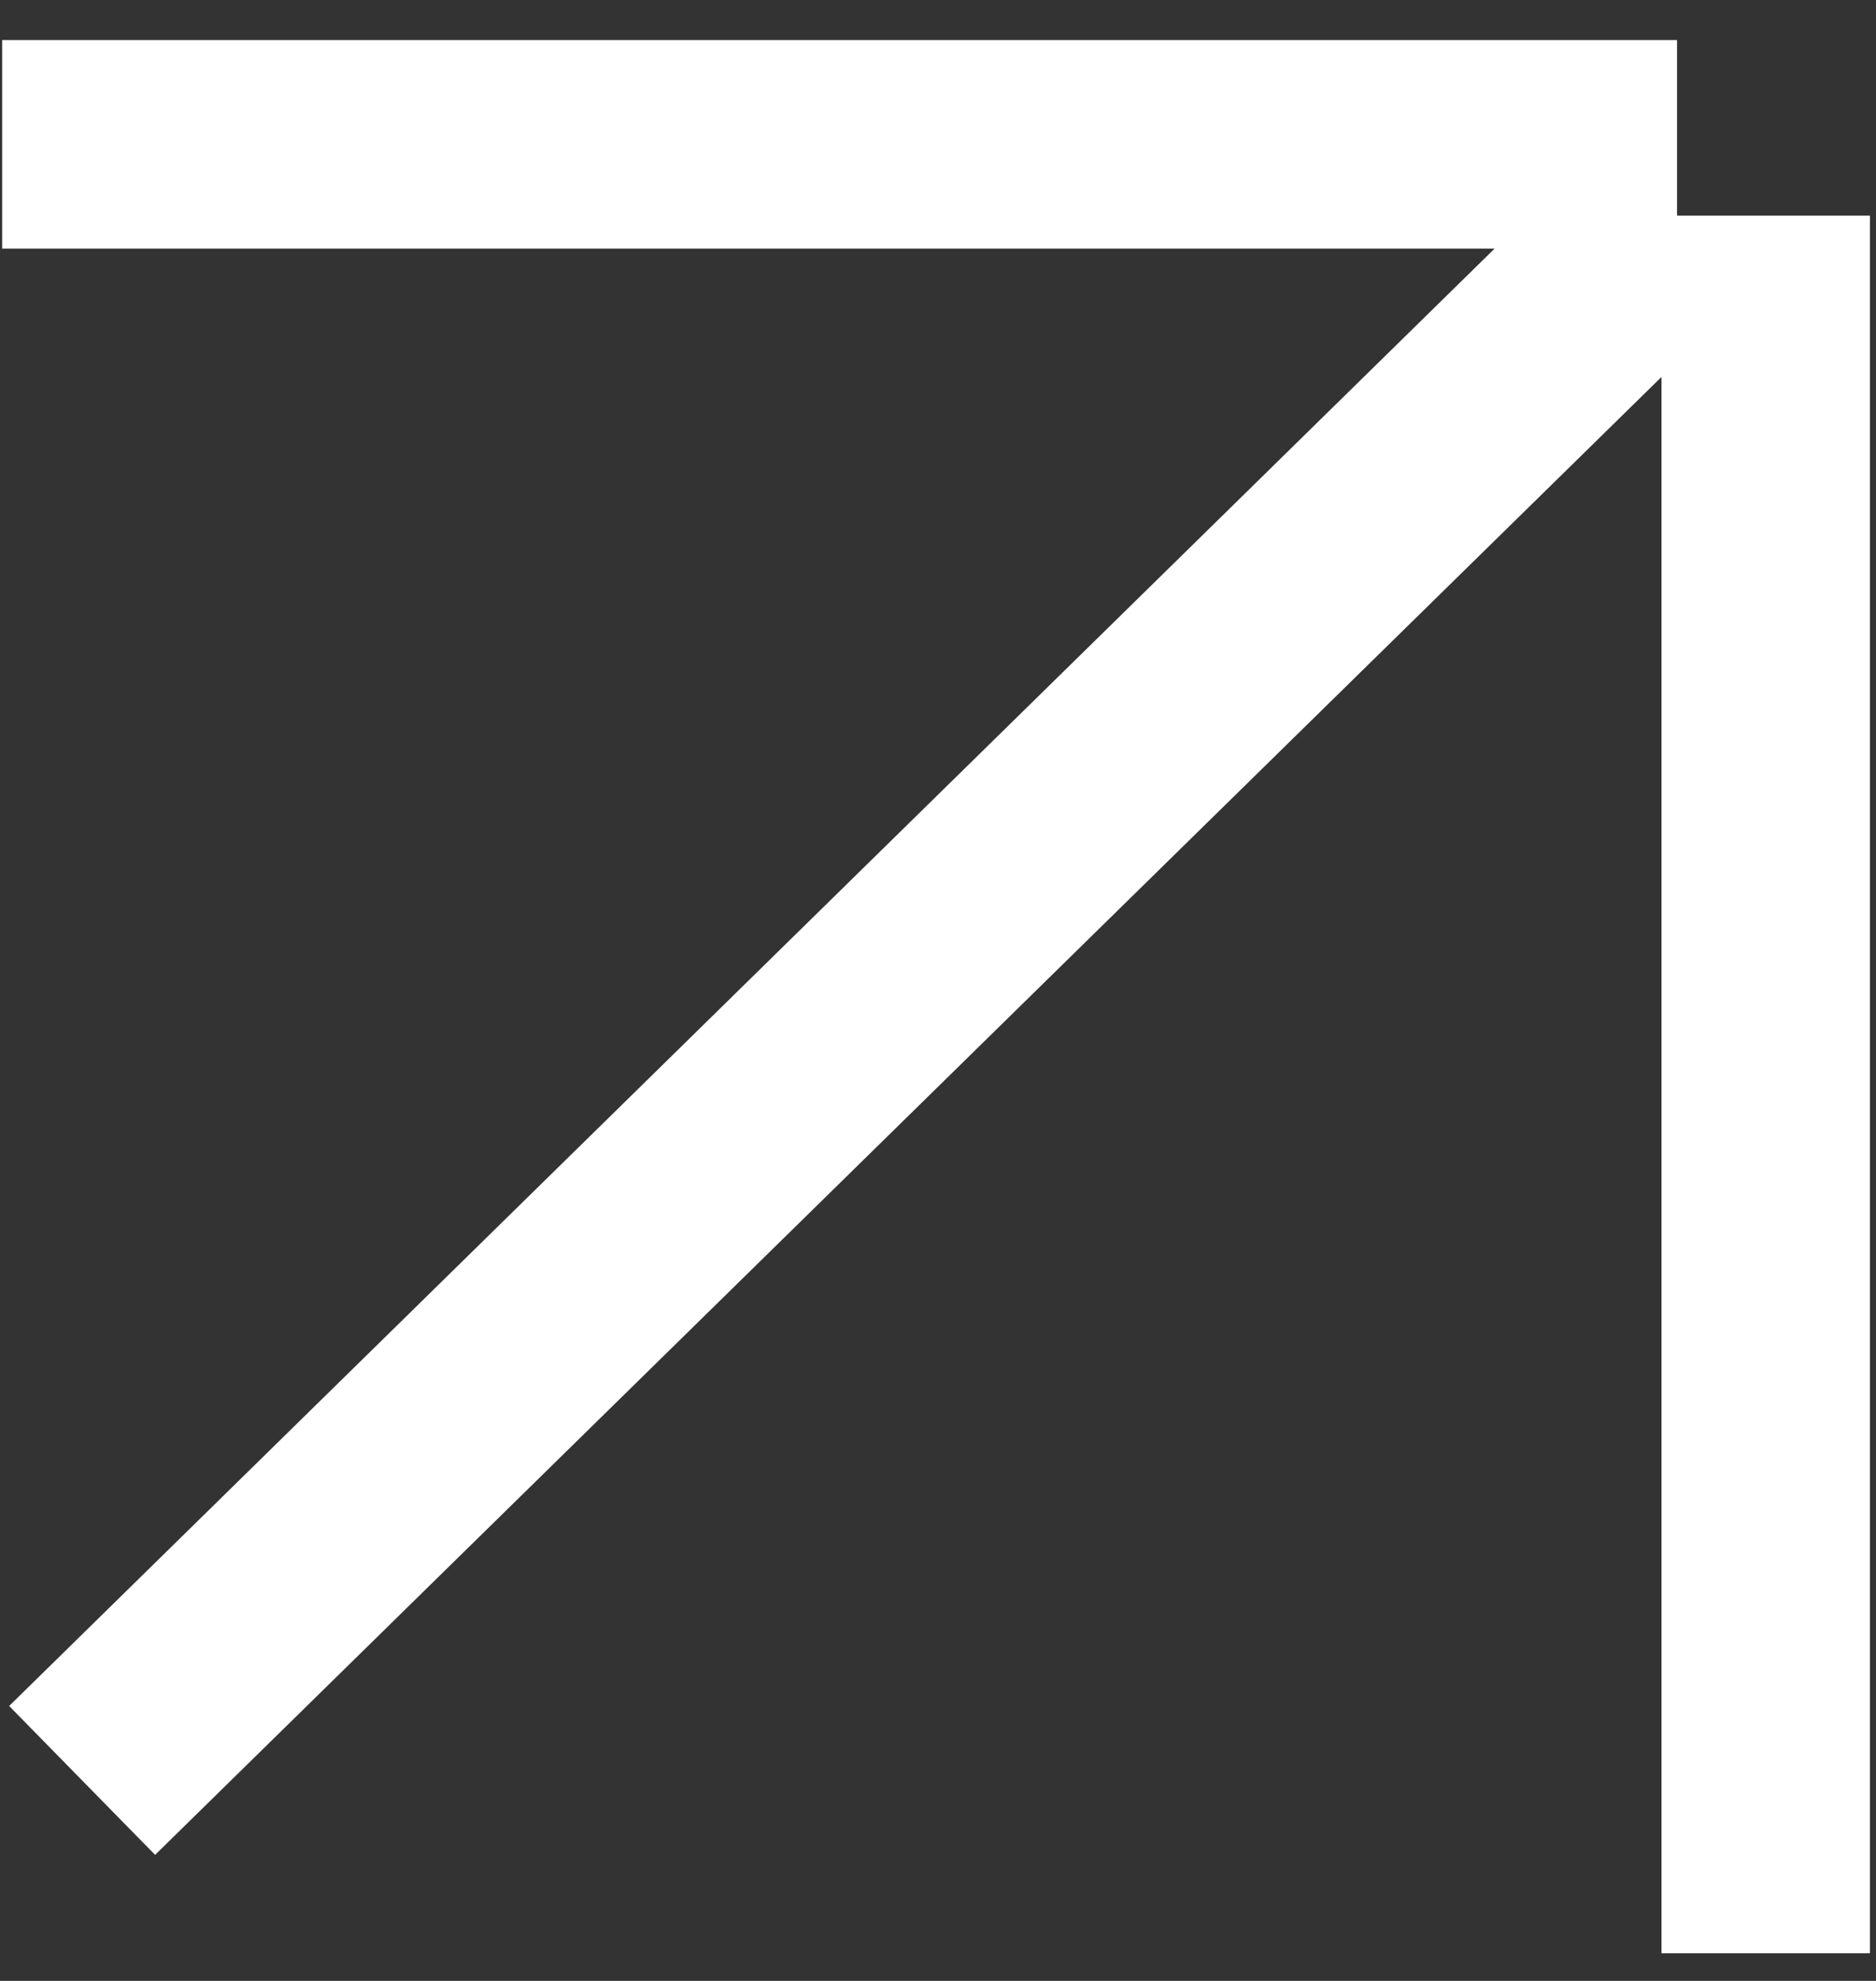
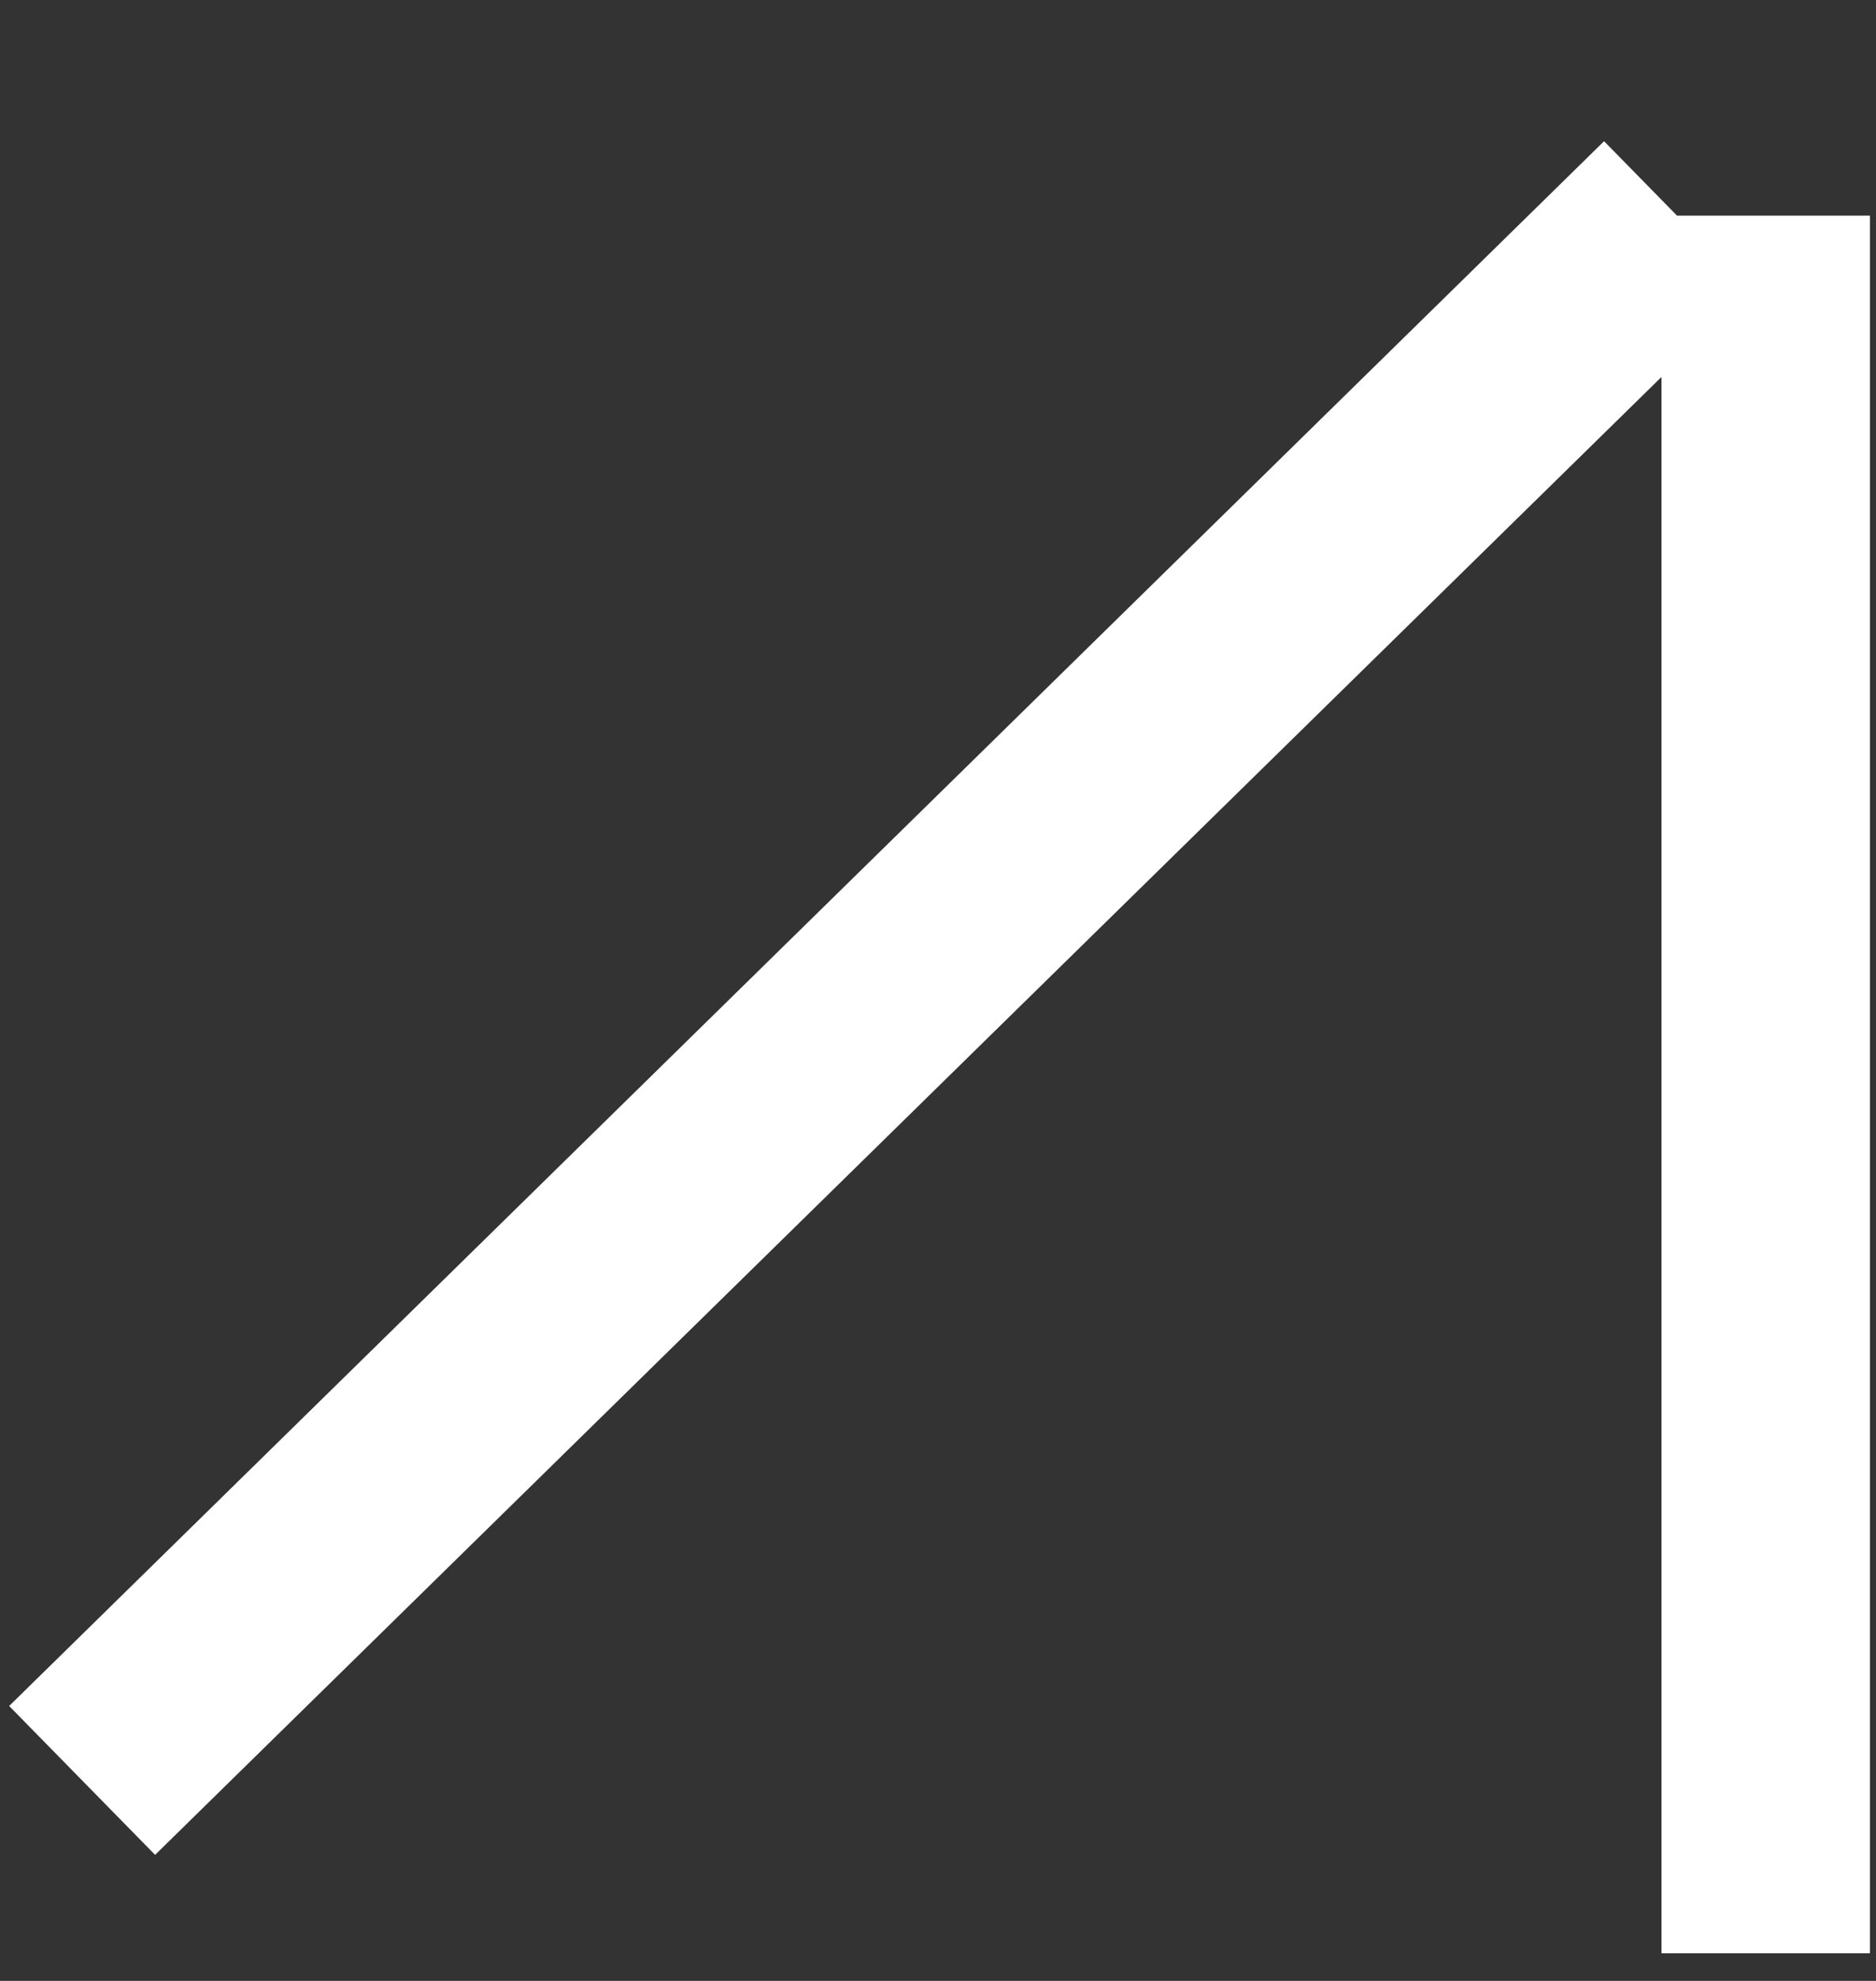
<svg xmlns="http://www.w3.org/2000/svg" width="36" height="38" viewBox="0 0 36 38" fill="none">
  <rect x="0" y="0" width="36" height="38" fill="#333333" stroke="none" />
-   <path d="M1.576 34.154L32.182 4.137M0.041 2.769H32.182M33.884 4.137V37.47" stroke="white" stroke-width="4" />
+   <path d="M1.576 34.154L32.182 4.137H32.182M33.884 4.137V37.47" stroke="white" stroke-width="4" />
</svg>